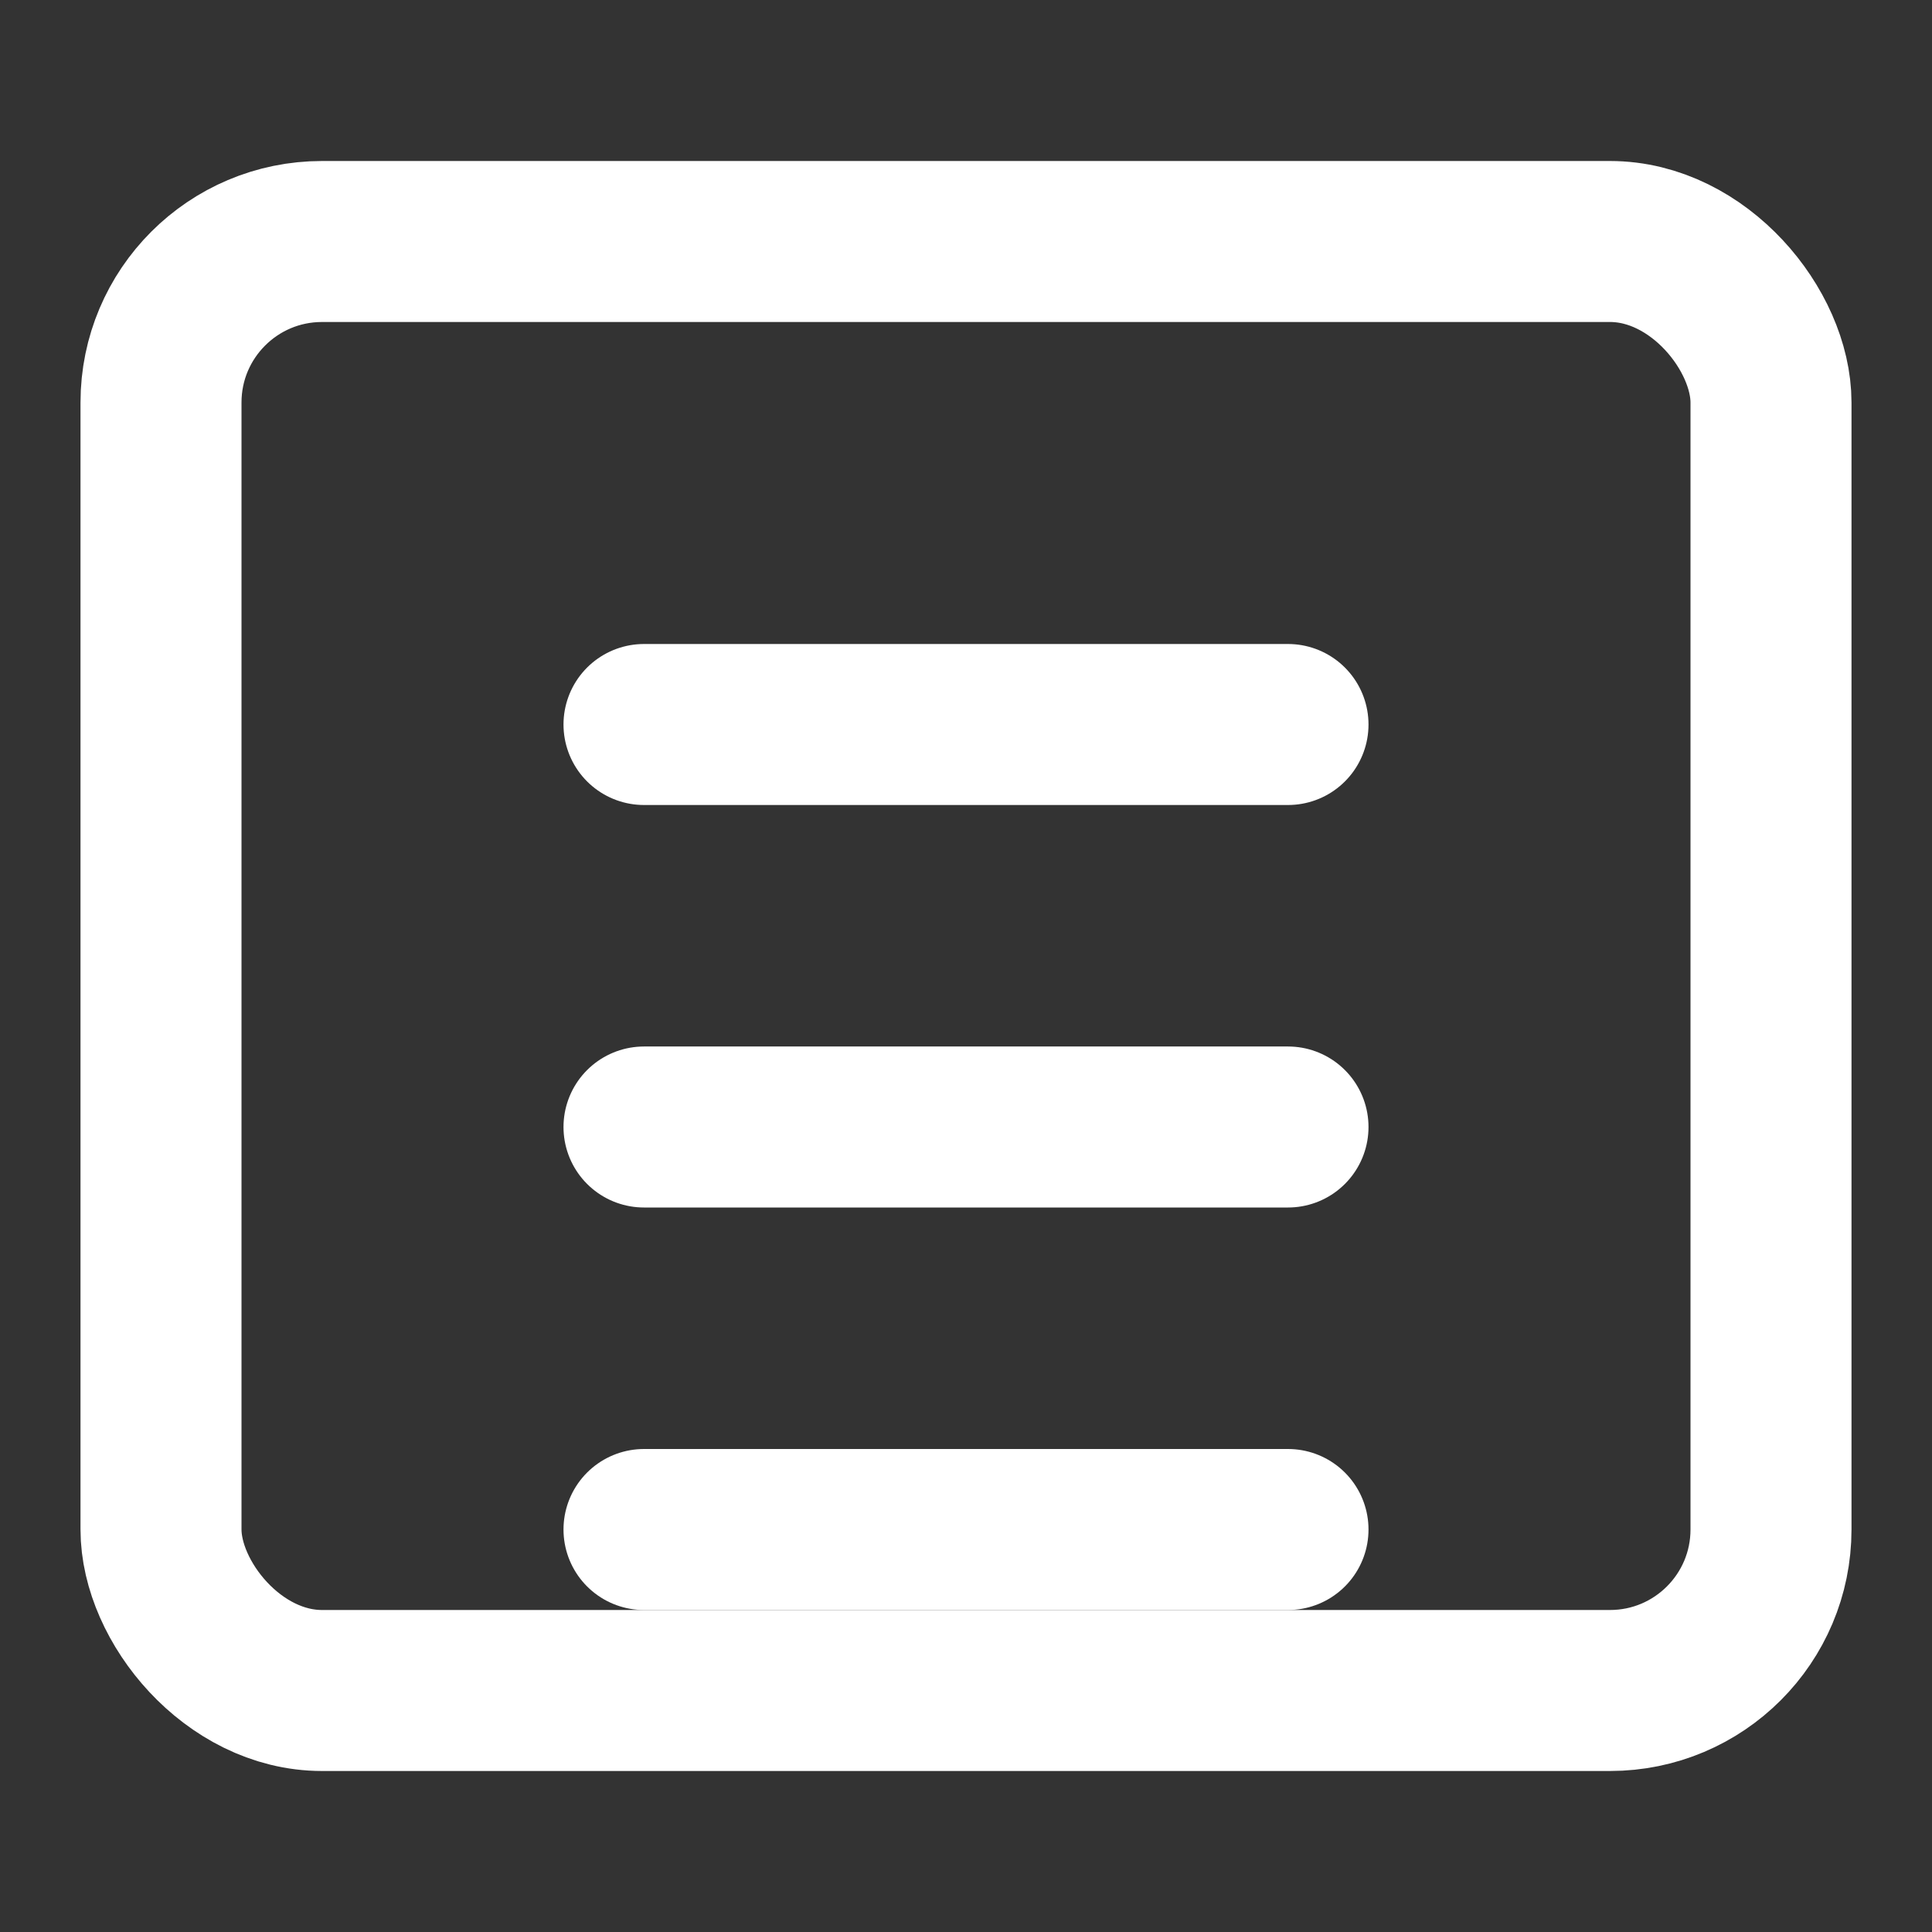
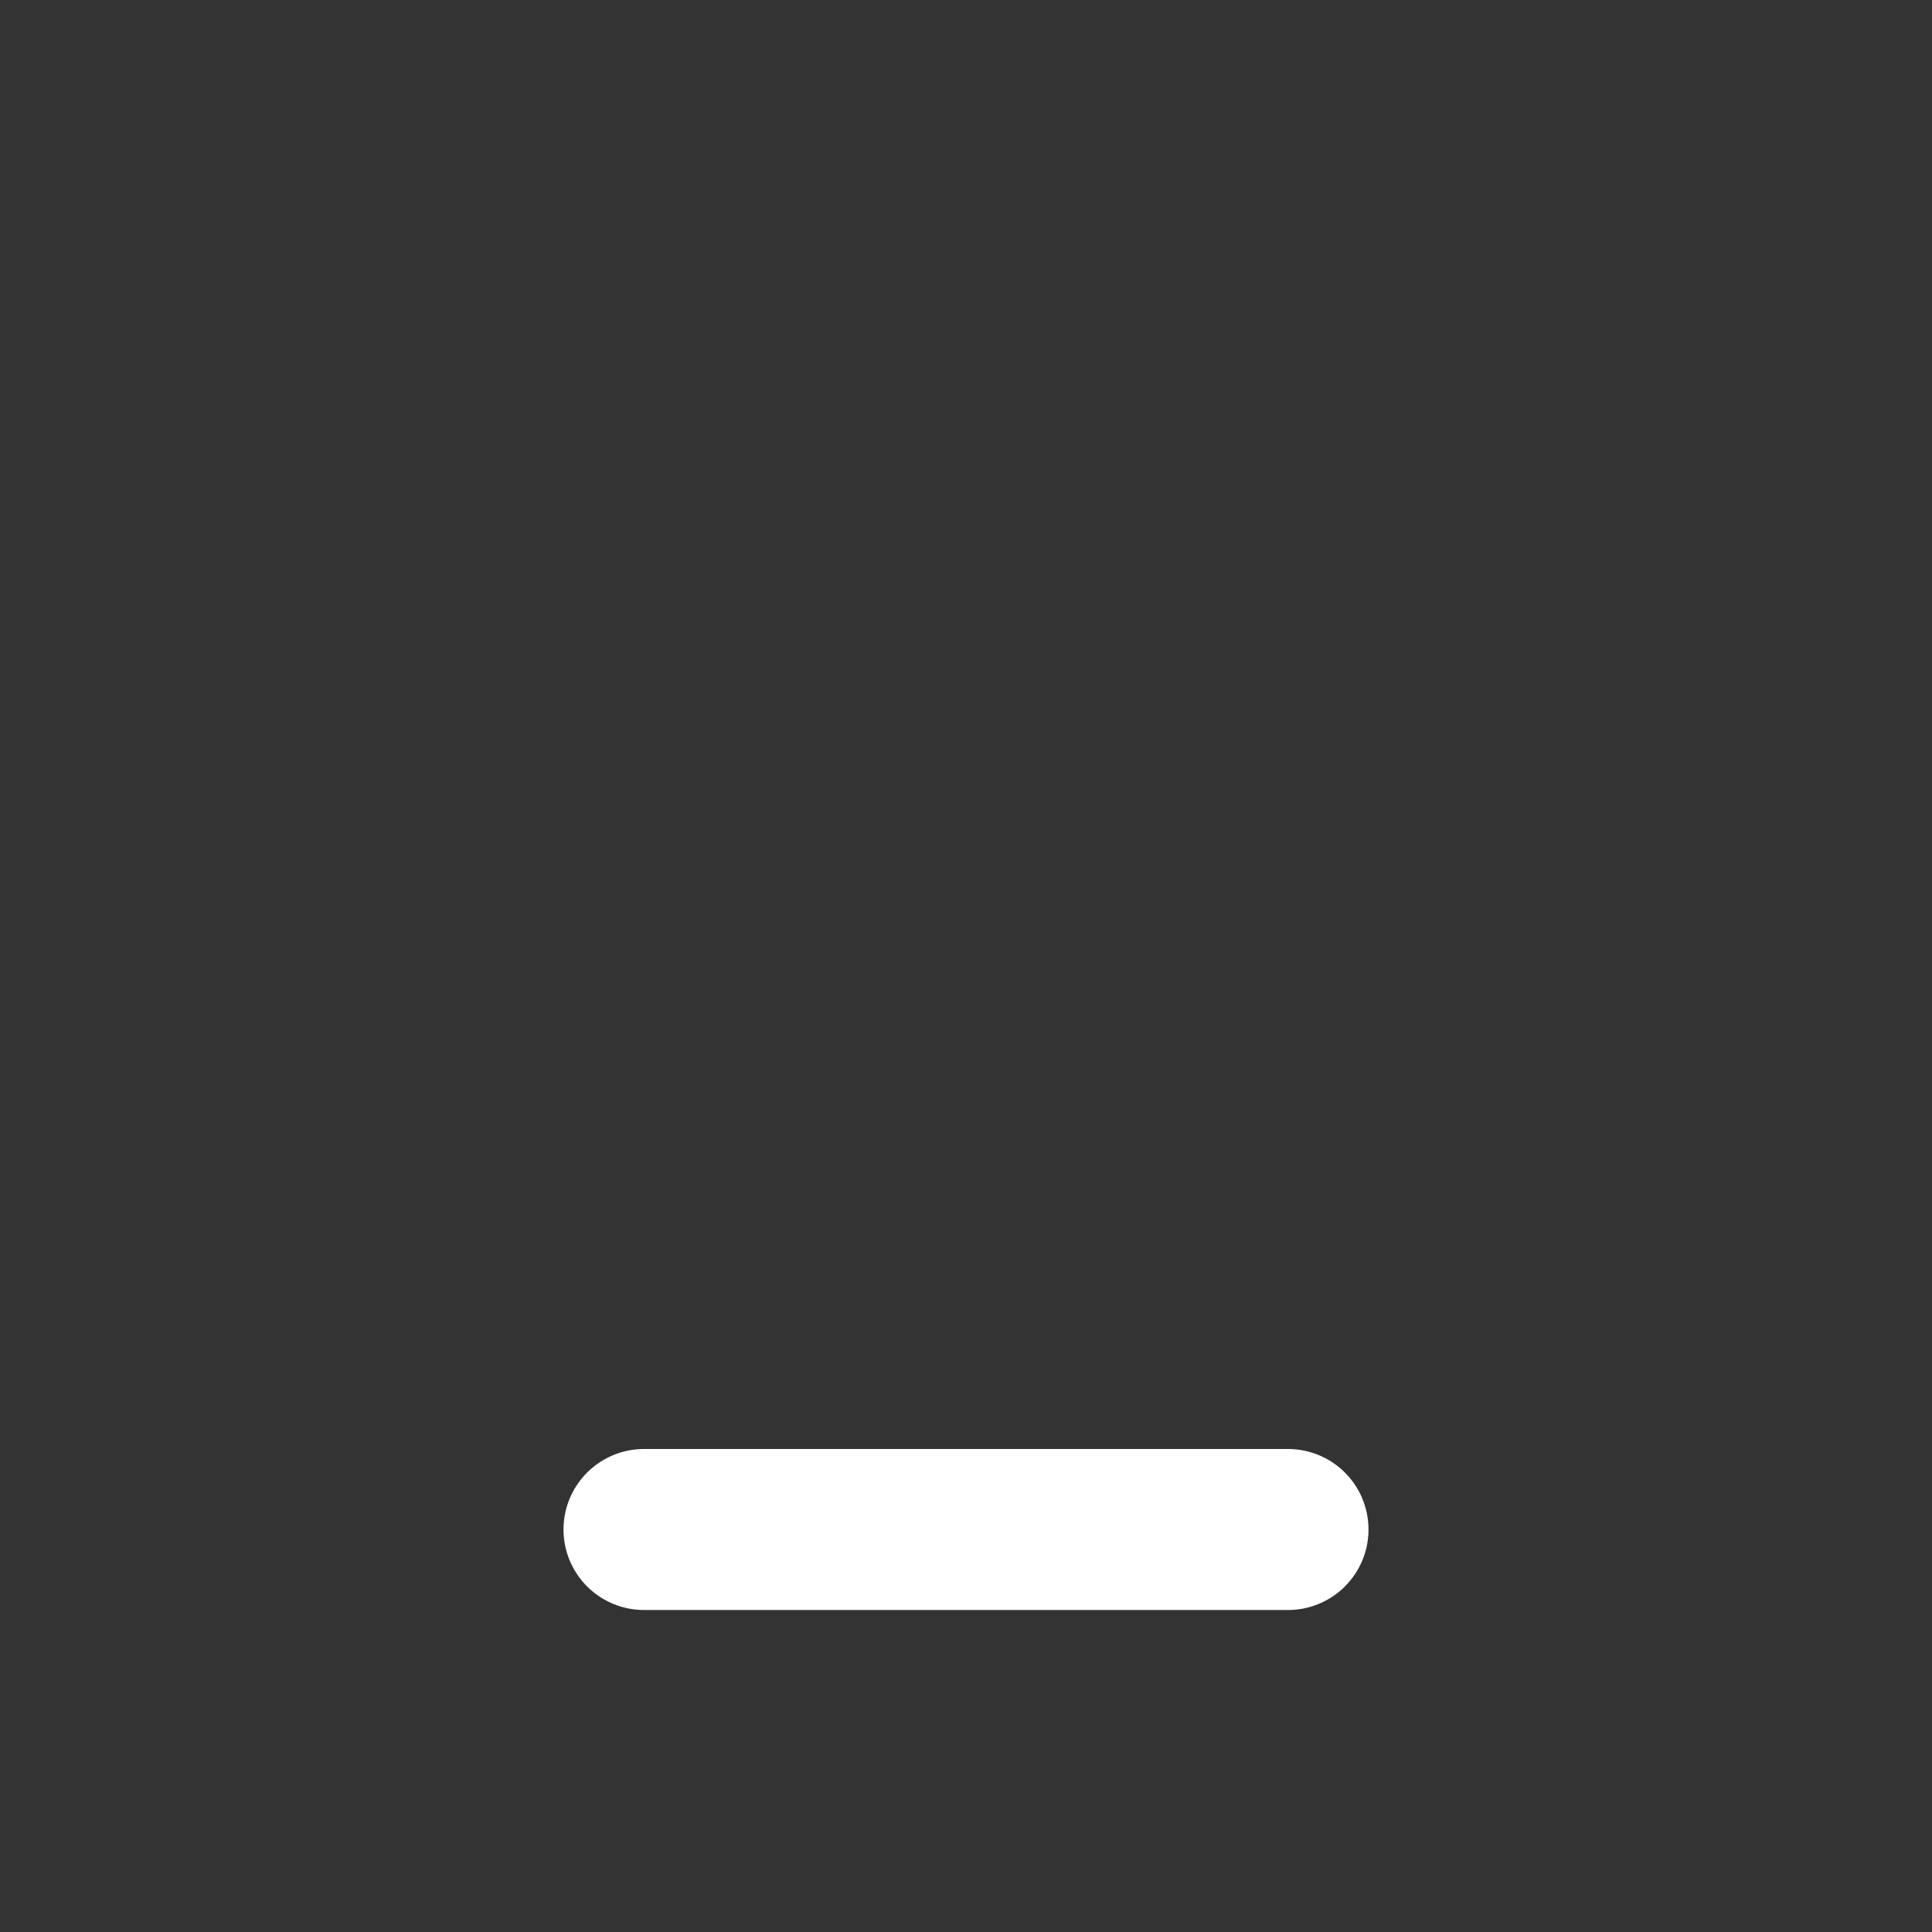
<svg xmlns="http://www.w3.org/2000/svg" viewBox="0 0 24 24" fill="none" stroke="white" stroke-width="2" stroke-linecap="round" stroke-linejoin="round">
  <rect x="0" y="0" width="24" height="24" fill="#333333" stroke="none" />
-   <rect x="2" y="3" width="20" height="18" rx="2" ry="2" />
-   <line x1="8" y1="9" x2="16" y2="9" />
-   <line x1="8" y1="14" x2="16" y2="14" />
  <line x1="8" y1="19" x2="16" y2="19" />
</svg>